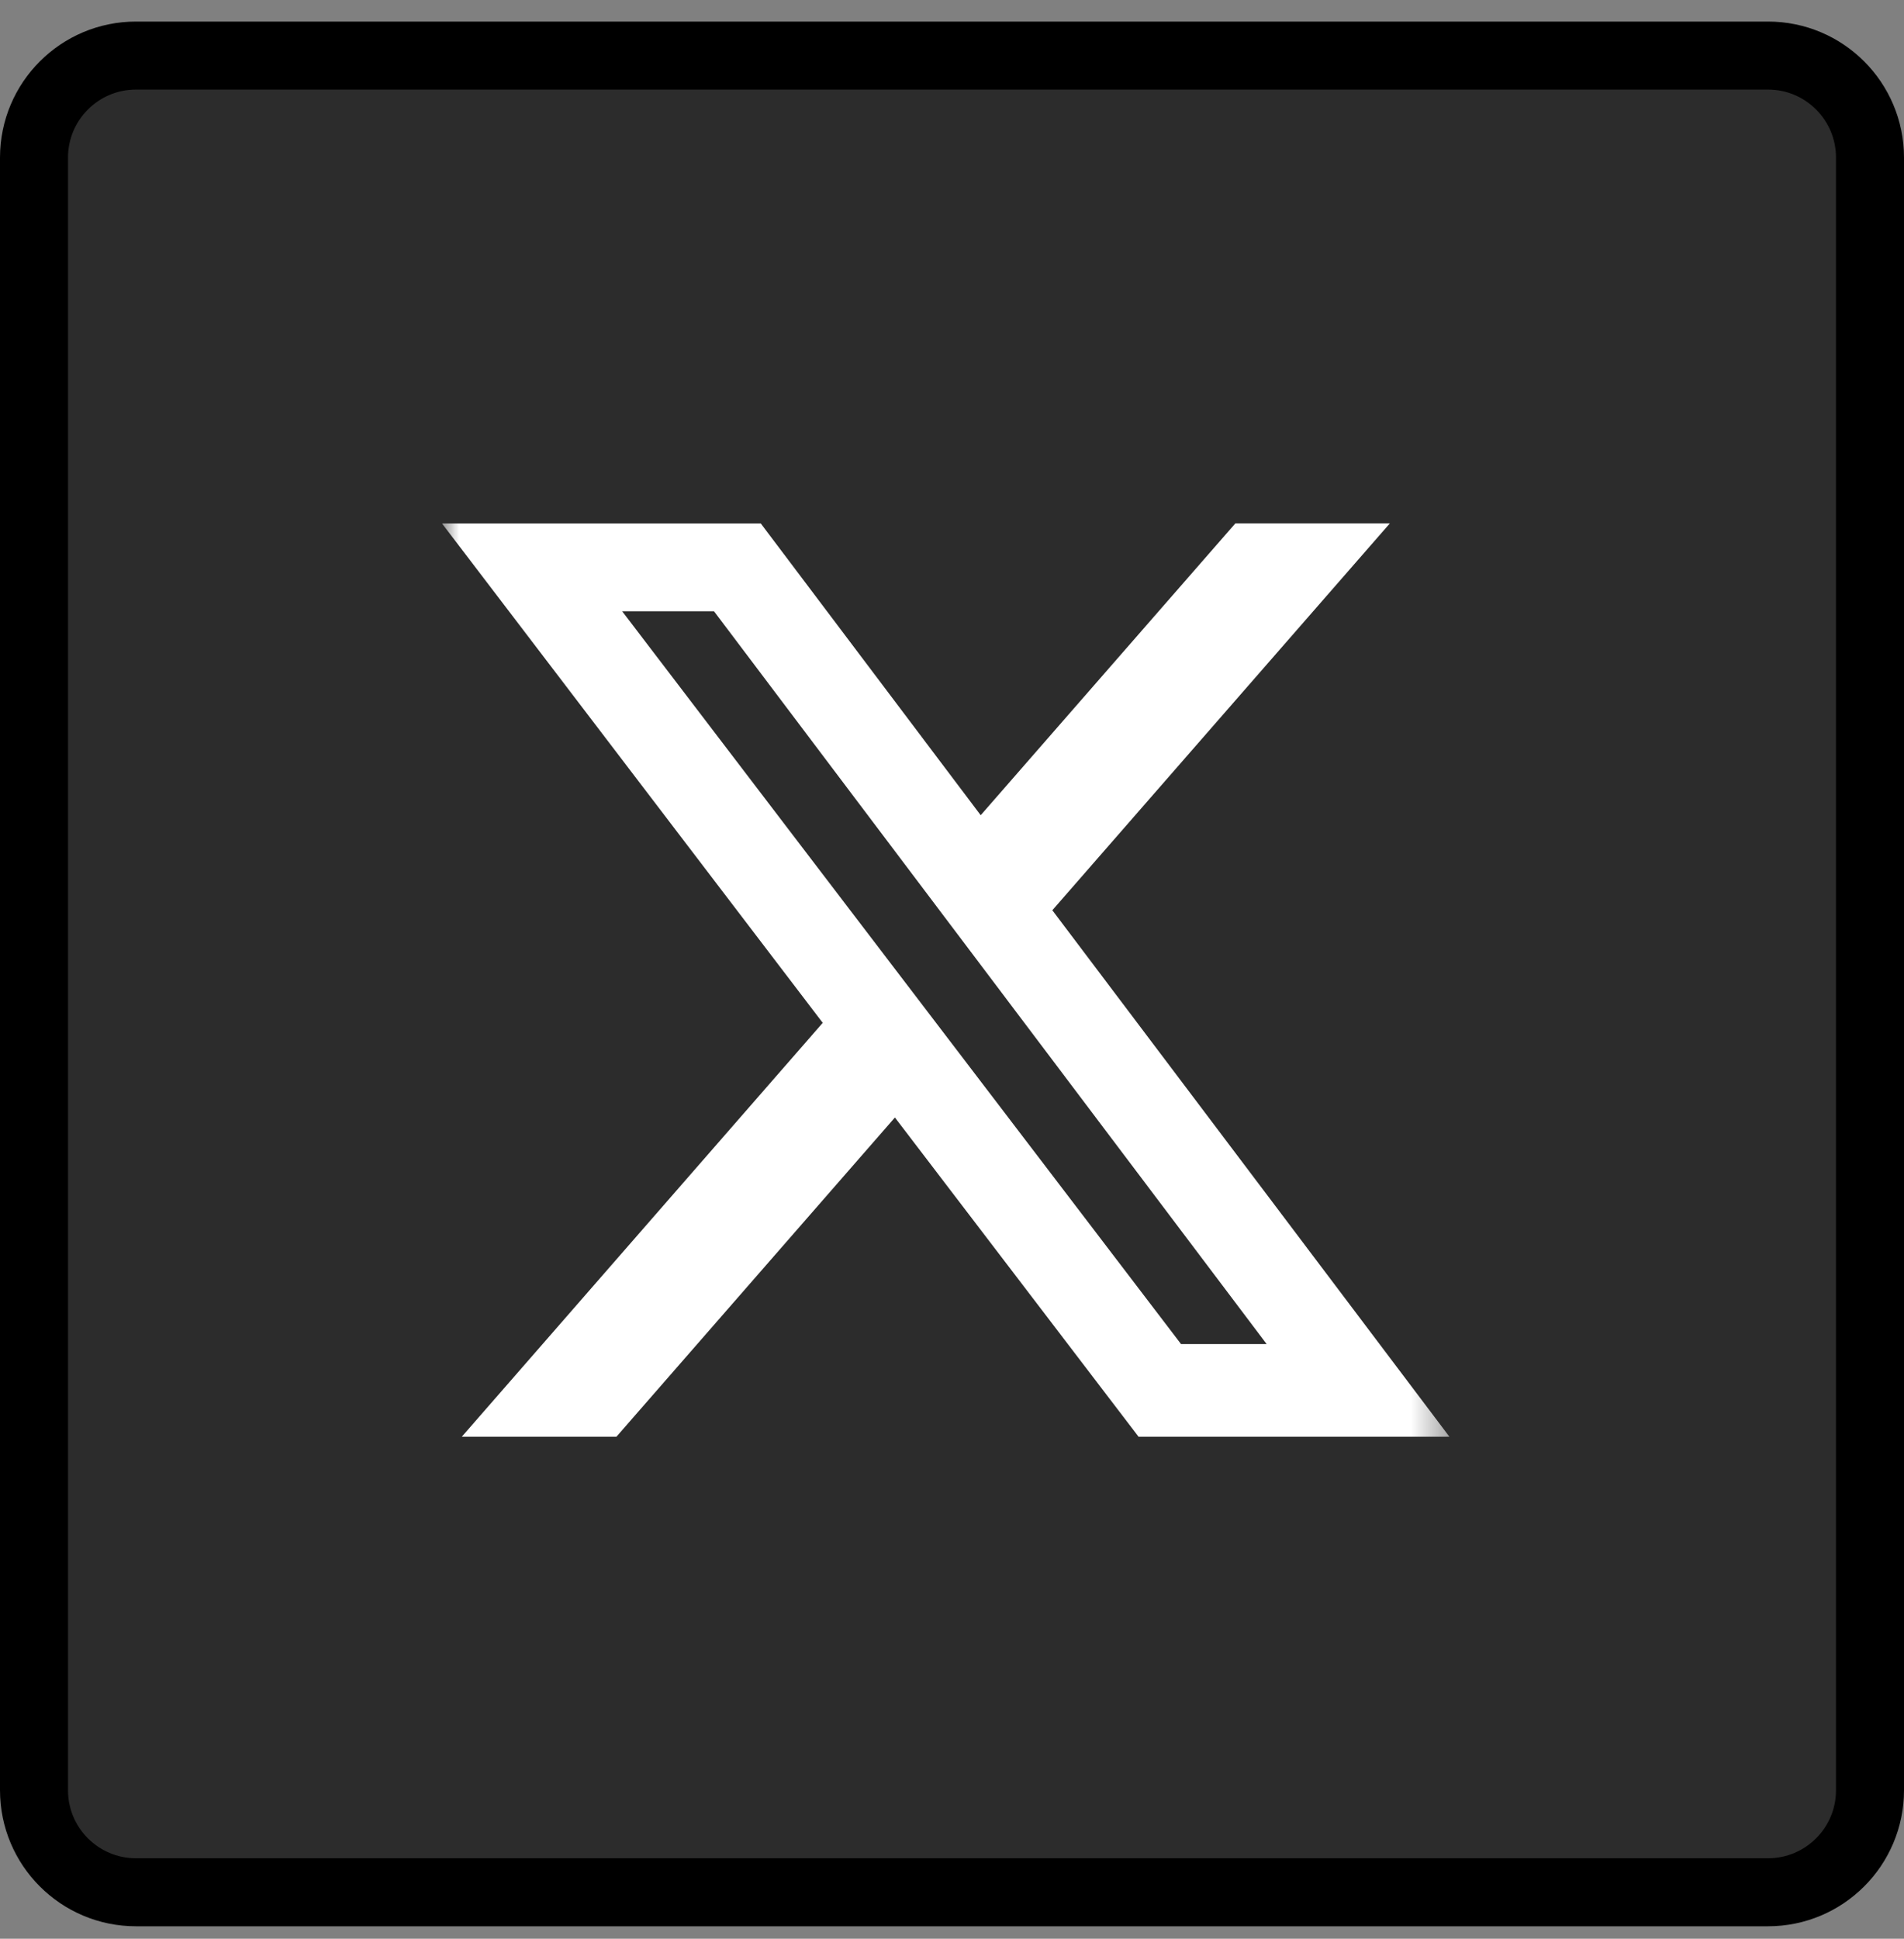
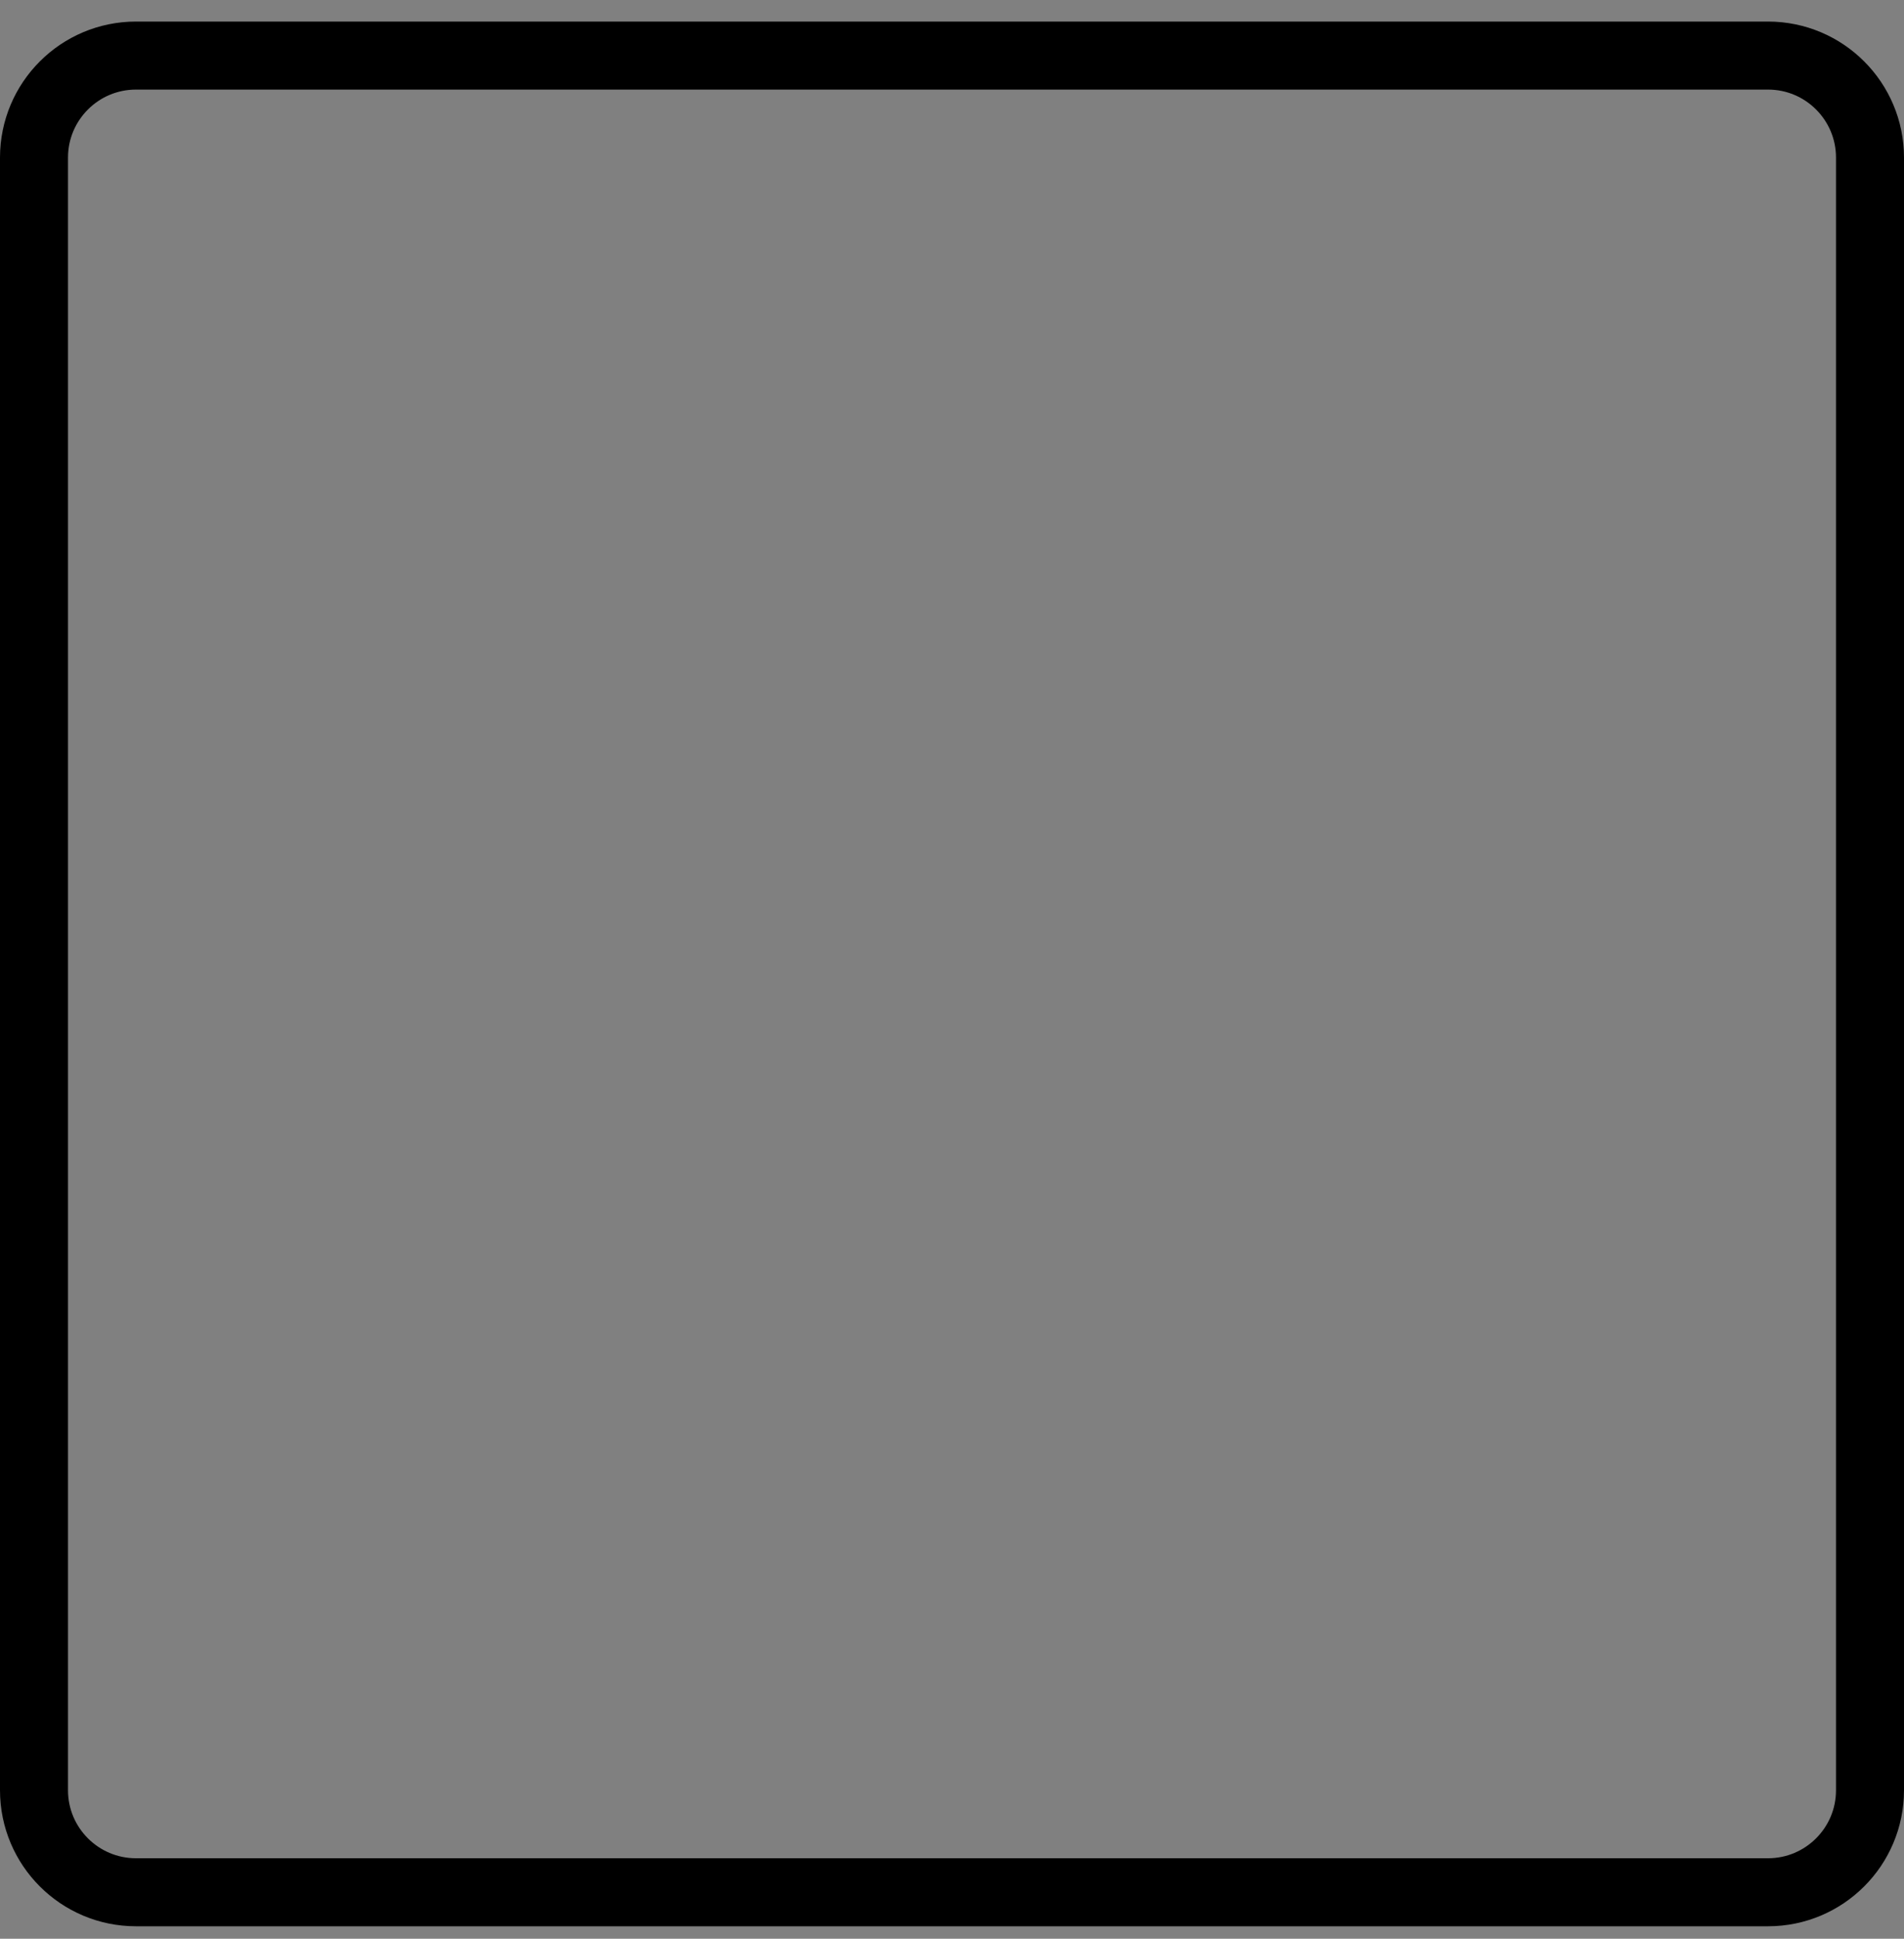
<svg xmlns="http://www.w3.org/2000/svg" width="56" height="57" viewBox="0 0 56 57" fill="none">
  <rect x="0" y="0" width="56" height="57" fill="#808080" stroke="none" />
  <g clip-path="url(#clip0_4_358)">
-     <path d="M52 1.634H4C2.343 1.634 1 2.977 1 4.634V52.634C1 54.291 2.343 55.634 4 55.634H52C53.657 55.634 55 54.291 55 52.634V4.634C55 2.977 53.657 1.634 52 1.634Z" fill="#2C2C2C" />
    <path d="M52 1.634H4C2.343 1.634 1 2.977 1 4.634V52.634C1 54.291 2.343 55.634 4 55.634H52C53.657 55.634 55 54.291 55 52.634V4.634C55 2.977 53.657 1.634 52 1.634Z" stroke="black" stroke-width="2" />
    <g clip-path="url(#clip1_4_358)">
      <mask id="mask0_4_358" style="mask-type:luminance" maskUnits="userSpaceOnUse" x="13" y="14" width="30" height="30">
-         <path d="M13 14H42.63V43.63H13V14Z" fill="white" />
-       </mask>
+         </mask>
      <g mask="url(#mask0_4_358)">
        <path d="M36.334 15.388H40.878L30.951 26.762L42.63 42.241H33.487L26.321 32.855L18.13 42.241H13.582L24.198 30.072L13 15.39H22.376L28.844 23.968L36.334 15.388ZM34.736 39.516H37.254L21 17.972H18.299L34.736 39.516Z" fill="white" />
      </g>
    </g>
  </g>
  <defs>
    <clipPath id="clip0_4_358">
      <rect width="56" height="57" fill="white" />
    </clipPath>
    <clipPath id="clip1_4_358">
-       <rect width="29.63" height="29.63" fill="white" transform="translate(13 14)" />
-     </clipPath>
+       </clipPath>
  </defs>
</svg>